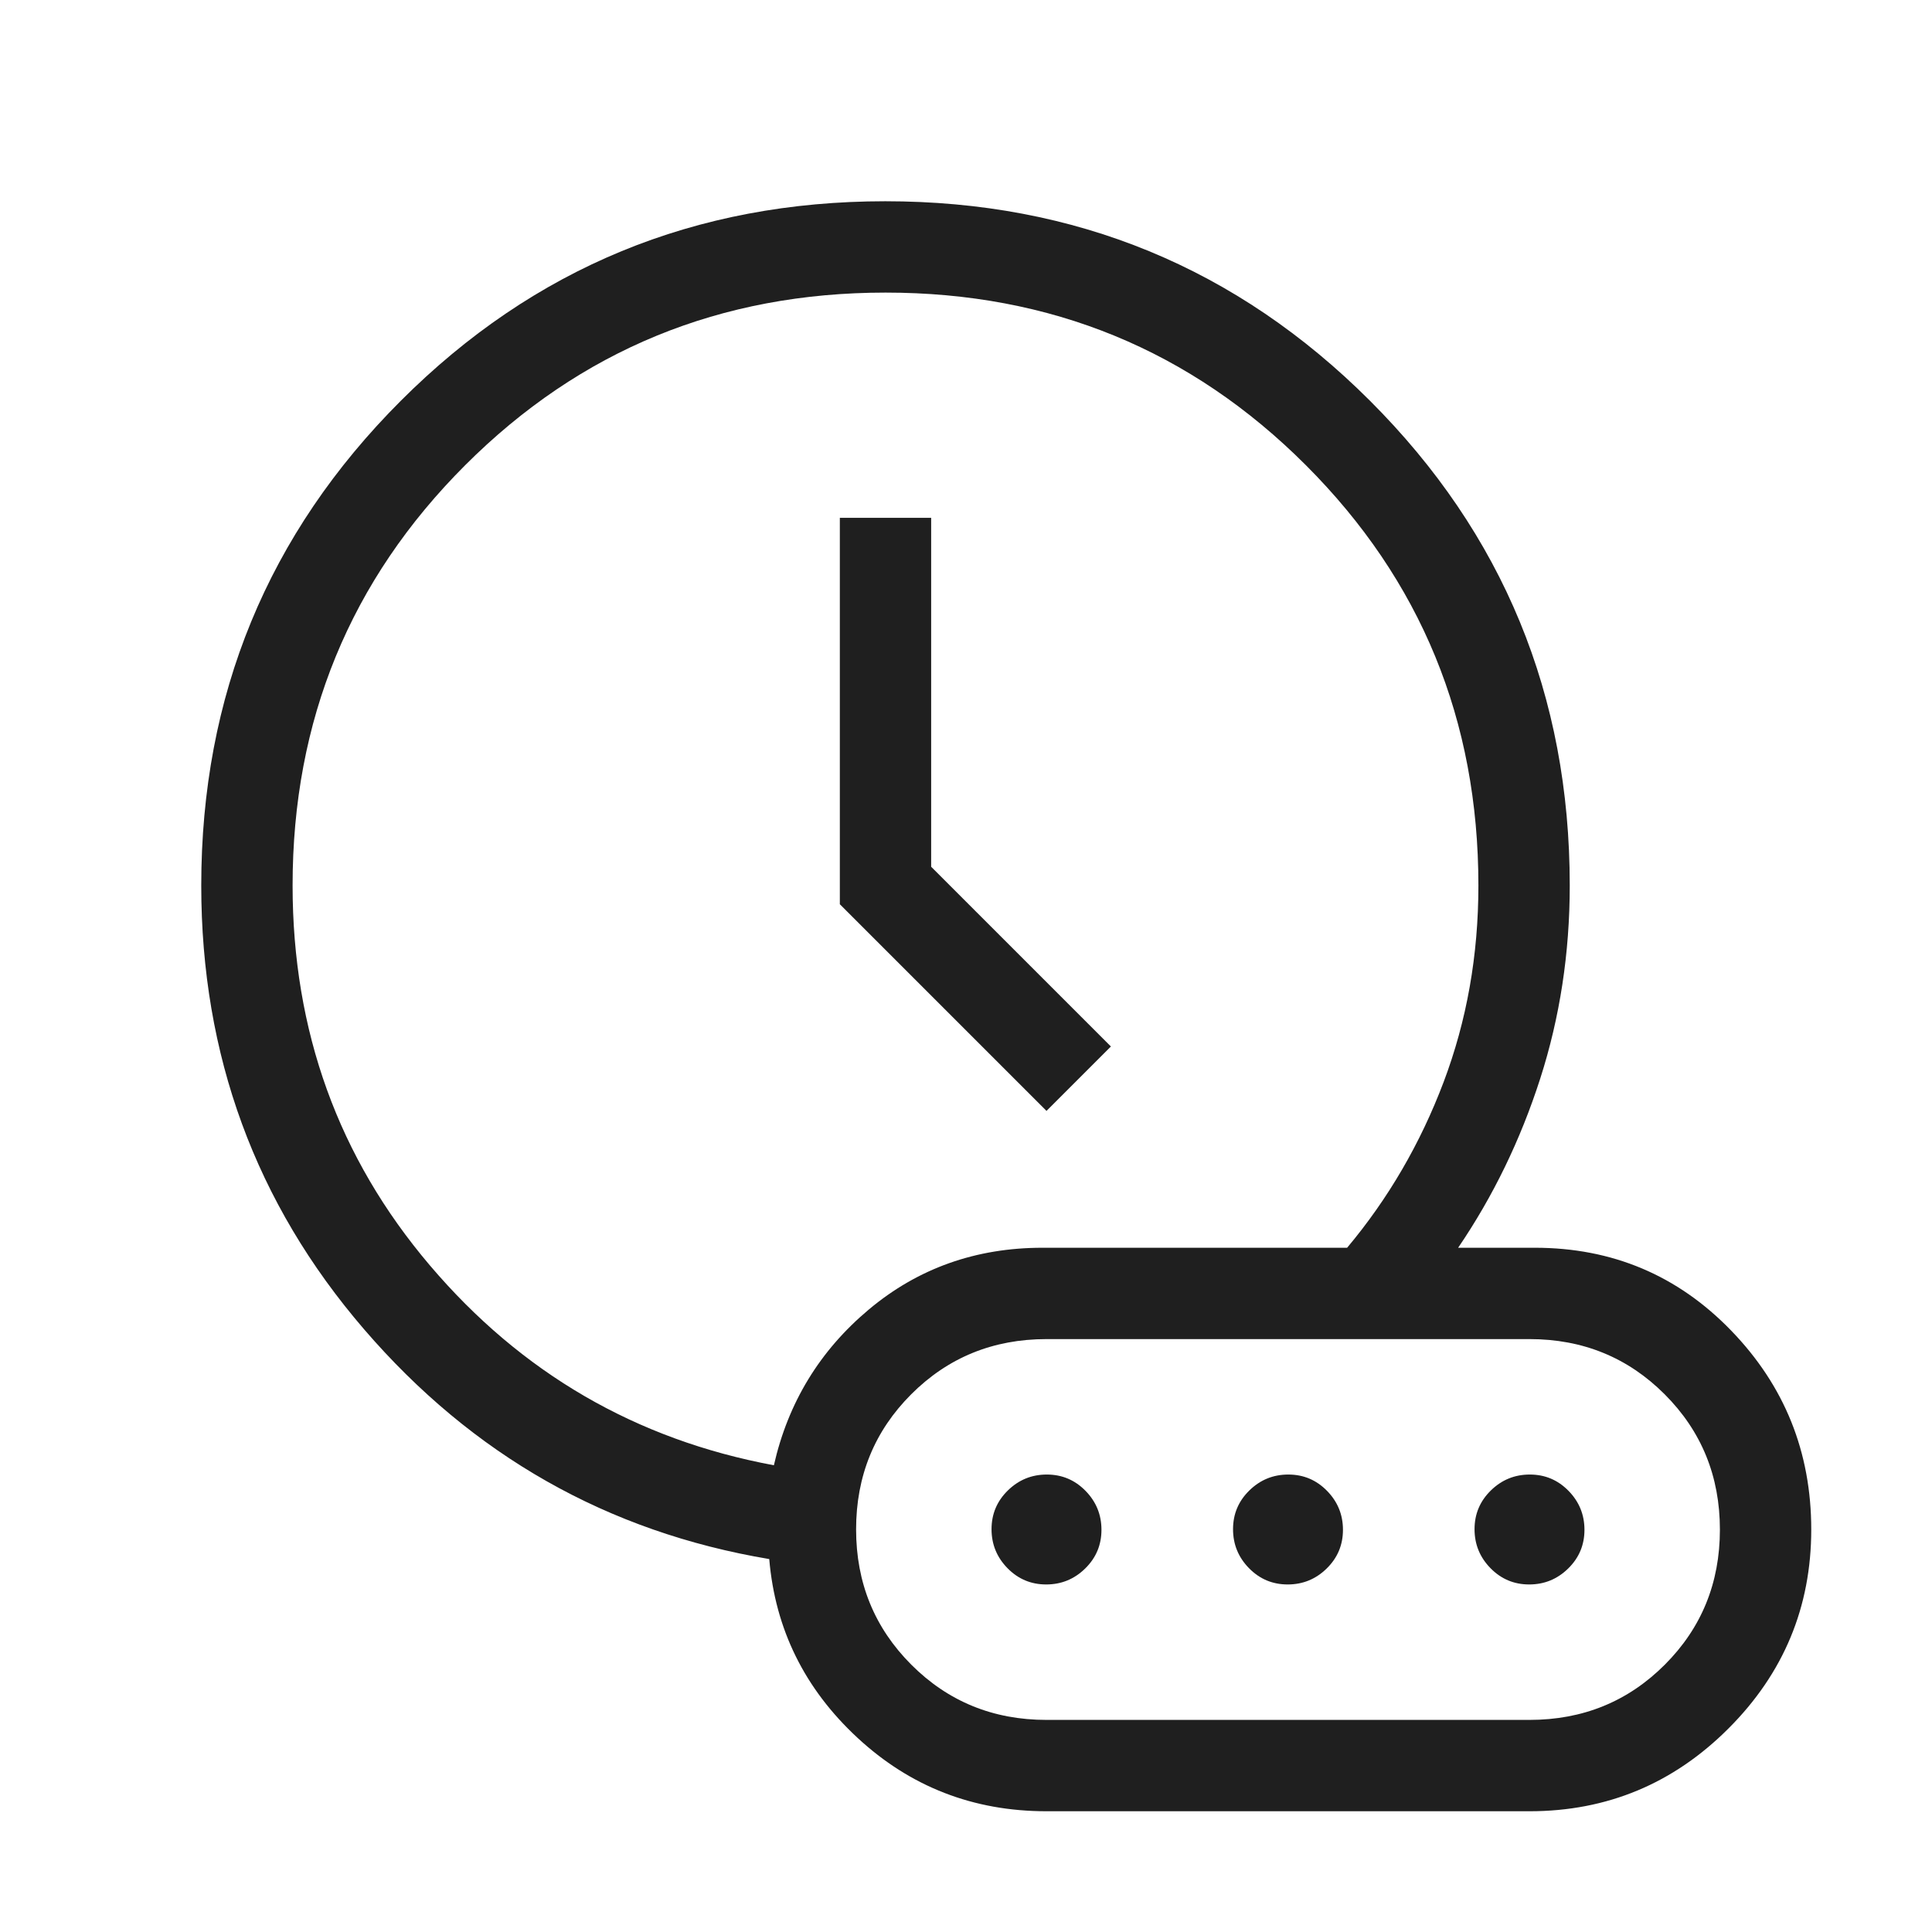
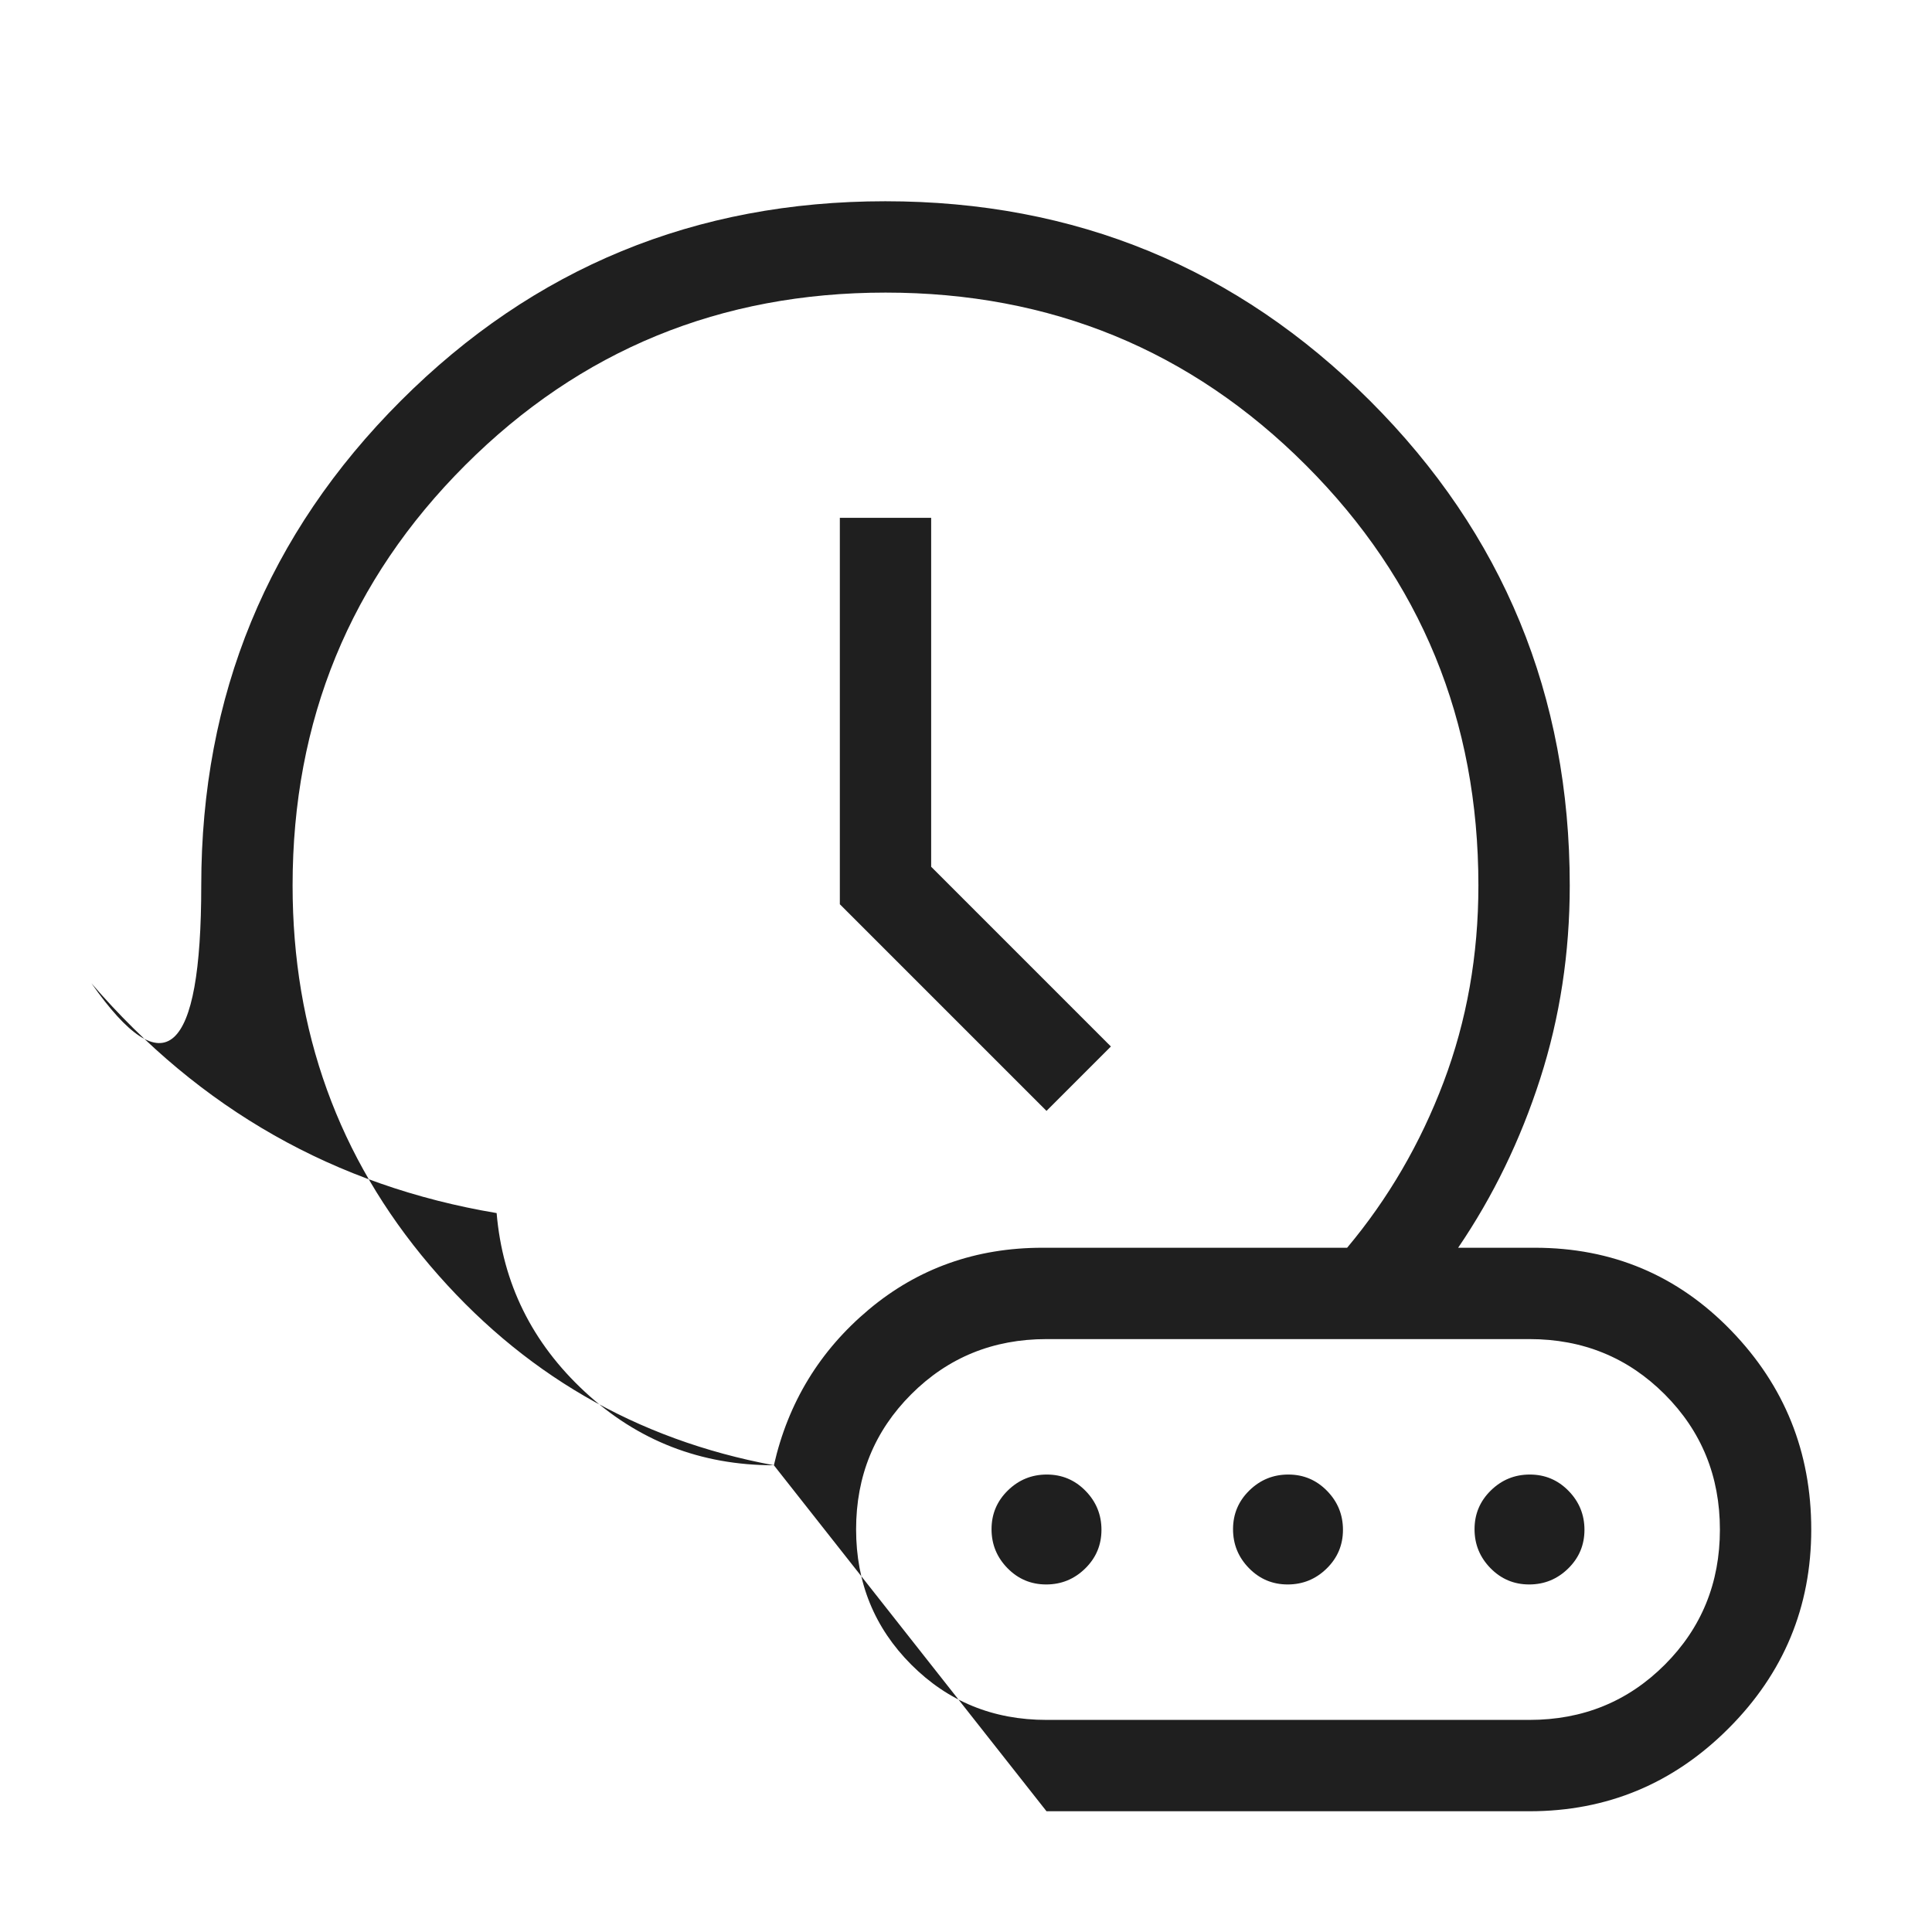
<svg xmlns="http://www.w3.org/2000/svg" height="48px" viewBox="0 -960 960 960" width="48px" fill="#1f1f1f">
-   <path d="m520-408 32-32-89.31-89.31v-173.38h-45.38v192L520-408ZM384.54-231.92q10.62-46.77 47.22-77.43Q468.37-340 518-340h151.38q30.63-36.54 47.93-82.29 17.3-45.76 17.3-97.71 0-123.11-85.74-208.86-85.74-85.75-208.83-85.75-123.09 0-208.87 85.74-85.78 85.75-85.78 208.84 0 108.49 68.19 188.76t170.96 99.35ZM520-60q-54.54 0-93.92-36.5-39.39-36.5-43.85-88.81-120.46-20.23-201.34-114.19Q100-393.46 100-520q0-141.67 99.14-240.83Q298.28-860 439.91-860t240.86 99.17Q780-661.67 780-520q0 50.31-14.69 96-14.7 45.69-40.77 84h38.08q57.75 0 97.56 41.13Q900-257.75 900-200q0 57.75-41.13 98.87Q817.75-60 760-60H520Zm-80-463.08ZM640-200Zm-120 94.61h240q39.78 0 67.2-27.4 27.41-27.4 27.41-67.15 0-39.75-27.41-67.21-27.42-27.46-67.2-27.46H520q-39.78 0-67.2 27.4-27.41 27.4-27.41 67.15 0 39.75 27.41 67.21 27.42 27.46 67.2 27.46Zm-.16-67.3q-11.3 0-19.22-8.09-7.93-8.08-7.93-19.38 0-11.3 8.09-19.22 8.08-7.93 19.38-7.93 11.3 0 19.22 8.09 7.93 8.08 7.93 19.38 0 11.3-8.09 19.22-8.08 7.93-19.38 7.93Zm120 0q-11.3 0-19.22-8.09-7.93-8.08-7.93-19.38 0-11.3 8.09-19.22 8.08-7.93 19.38-7.93 11.3 0 19.22 8.09 7.93 8.08 7.93 19.38 0 11.3-8.09 19.22-8.08 7.93-19.38 7.93Zm120 0q-11.3 0-19.22-8.09-7.93-8.08-7.93-19.38 0-11.3 8.09-19.22 8.08-7.93 19.38-7.93 11.3 0 19.22 8.09 7.93 8.08 7.93 19.38 0 11.3-8.09 19.22-8.08 7.93-19.38 7.93Z" />
+   <path d="m520-408 32-32-89.31-89.31v-173.38h-45.38v192L520-408ZM384.54-231.92q10.62-46.77 47.22-77.43Q468.37-340 518-340h151.38q30.63-36.54 47.93-82.29 17.3-45.76 17.3-97.71 0-123.11-85.74-208.86-85.74-85.75-208.83-85.75-123.09 0-208.87 85.74-85.78 85.75-85.78 208.84 0 108.49 68.19 188.76t170.96 99.35Zq-54.54 0-93.92-36.5-39.39-36.5-43.85-88.81-120.46-20.23-201.34-114.19Q100-393.46 100-520q0-141.67 99.14-240.83Q298.28-860 439.91-860t240.86 99.17Q780-661.67 780-520q0 50.31-14.69 96-14.7 45.69-40.77 84h38.08q57.75 0 97.56 41.13Q900-257.75 900-200q0 57.75-41.13 98.87Q817.75-60 760-60H520Zm-80-463.08ZM640-200Zm-120 94.61h240q39.78 0 67.2-27.4 27.41-27.4 27.41-67.15 0-39.75-27.41-67.21-27.42-27.46-67.2-27.46H520q-39.78 0-67.2 27.4-27.41 27.4-27.41 67.15 0 39.75 27.41 67.21 27.42 27.46 67.2 27.46Zm-.16-67.3q-11.3 0-19.22-8.09-7.93-8.08-7.93-19.38 0-11.3 8.09-19.22 8.08-7.93 19.38-7.93 11.3 0 19.22 8.09 7.93 8.08 7.93 19.38 0 11.3-8.09 19.22-8.08 7.93-19.38 7.93Zm120 0q-11.3 0-19.22-8.09-7.93-8.08-7.93-19.38 0-11.3 8.09-19.22 8.08-7.93 19.38-7.93 11.3 0 19.22 8.09 7.93 8.08 7.93 19.38 0 11.3-8.09 19.22-8.08 7.93-19.38 7.93Zm120 0q-11.3 0-19.22-8.09-7.93-8.08-7.93-19.38 0-11.3 8.09-19.22 8.08-7.93 19.38-7.93 11.3 0 19.22 8.09 7.93 8.08 7.93 19.38 0 11.3-8.09 19.22-8.08 7.93-19.38 7.93Z" />
</svg>